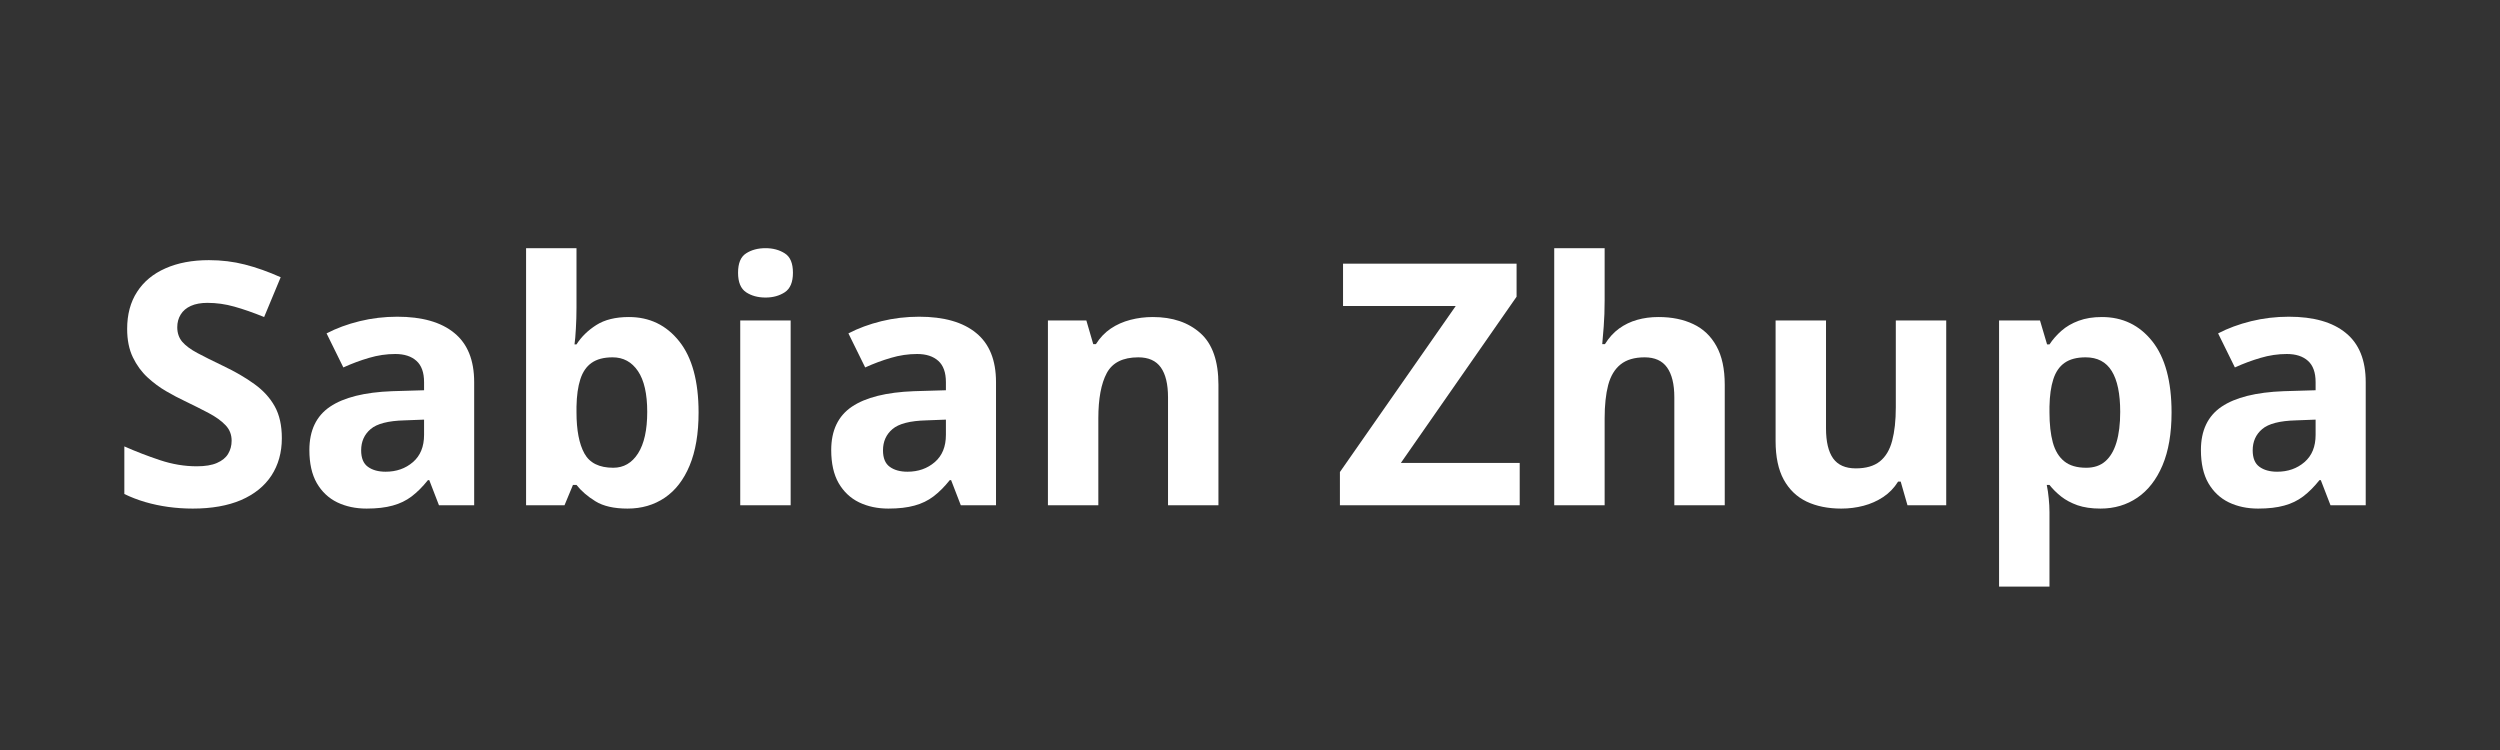
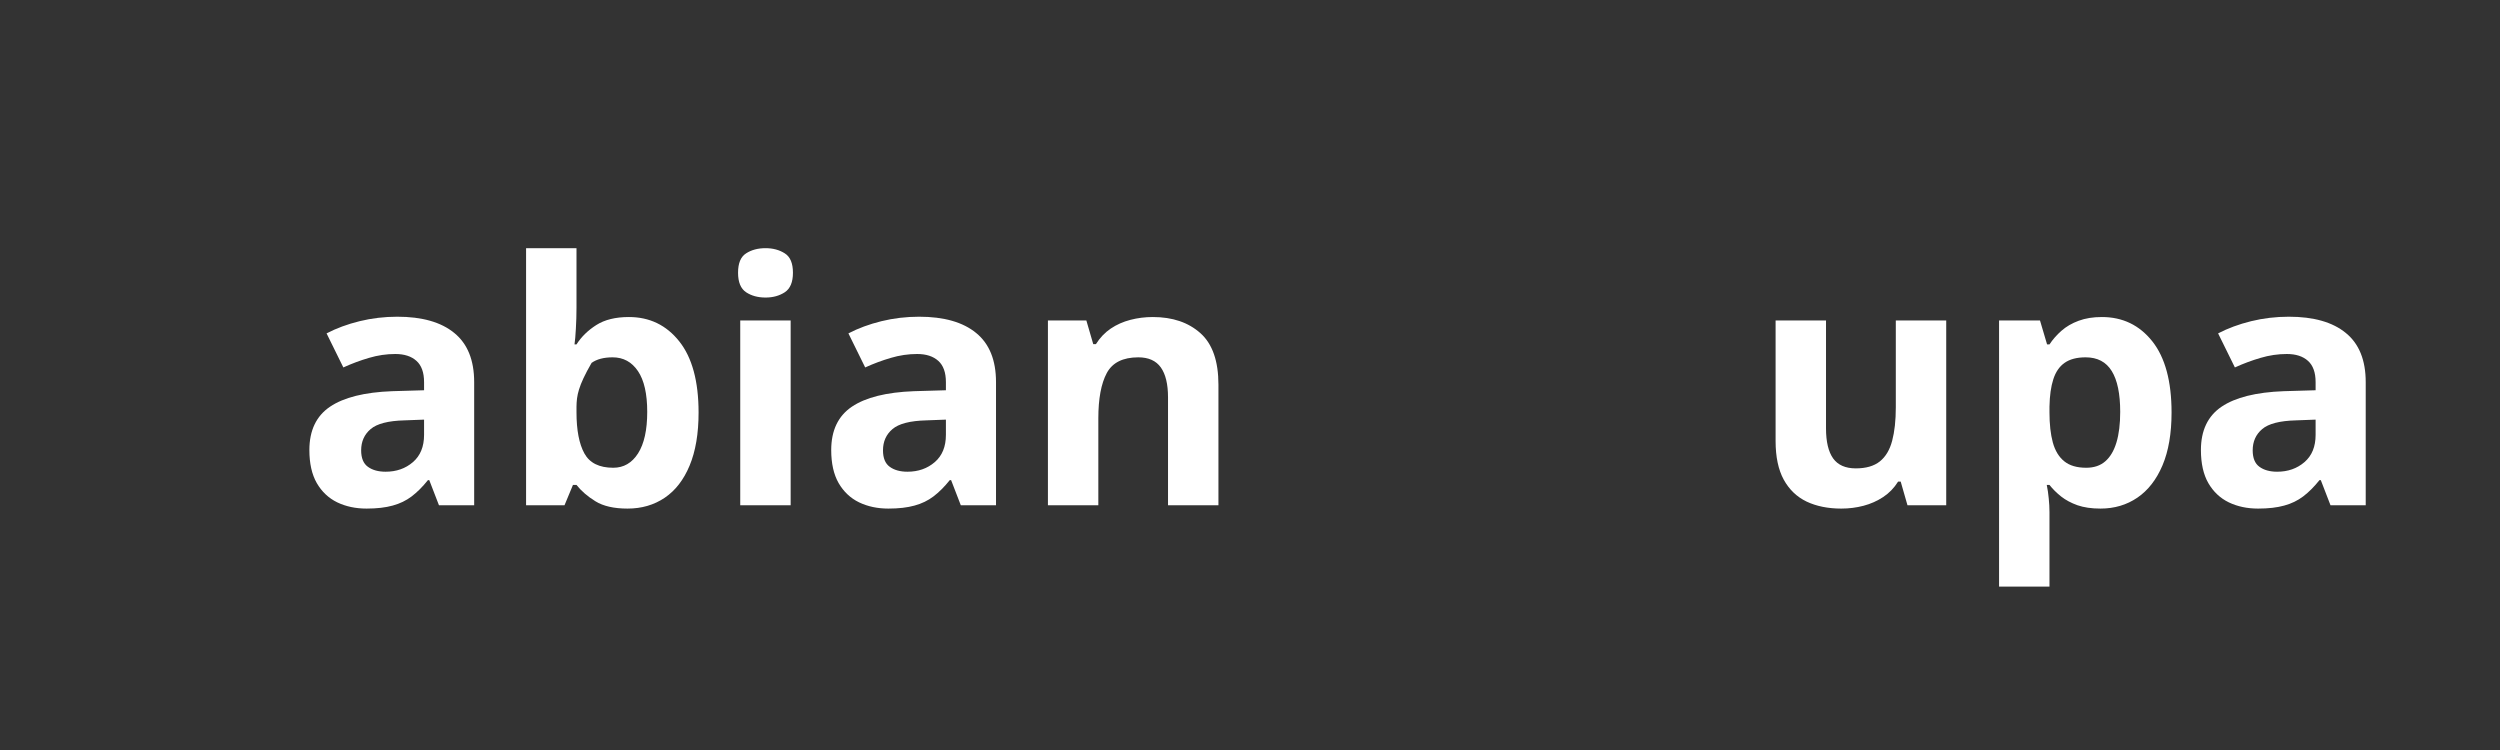
<svg xmlns="http://www.w3.org/2000/svg" width="500" zoomAndPan="magnify" viewBox="0 0 375 112.5" height="150" preserveAspectRatio="xMidYMid meet" version="1.0">
  <rect x="0" y="0" width="375" height="112.5" fill="#333333" stroke="none" />
  <defs>
    <g />
  </defs>
  <g fill="#ffffff" fill-opacity="1">
    <g transform="translate(16.323, 75.788)">
      <g>
-         <path d="M 25.953 -10.062 C 25.953 -7.914 25.43 -6.047 24.391 -4.453 C 23.348 -2.867 21.832 -1.645 19.844 -0.781 C 17.852 0.07 15.438 0.5 12.594 0.5 C 11.332 0.5 10.102 0.414 8.906 0.25 C 7.707 0.082 6.555 -0.16 5.453 -0.484 C 4.359 -0.805 3.316 -1.207 2.328 -1.688 L 2.328 -8.828 C 4.047 -8.066 5.828 -7.379 7.672 -6.766 C 9.523 -6.148 11.363 -5.844 13.188 -5.844 C 14.445 -5.844 15.457 -6.008 16.219 -6.344 C 16.988 -6.676 17.547 -7.129 17.891 -7.703 C 18.242 -8.285 18.422 -8.945 18.422 -9.688 C 18.422 -10.602 18.113 -11.379 17.5 -12.016 C 16.883 -12.66 16.047 -13.266 14.984 -13.828 C 13.922 -14.391 12.719 -14.992 11.375 -15.641 C 10.531 -16.035 9.613 -16.52 8.625 -17.094 C 7.633 -17.664 6.691 -18.363 5.797 -19.188 C 4.91 -20.008 4.18 -21.008 3.609 -22.188 C 3.035 -23.375 2.75 -24.797 2.75 -26.453 C 2.75 -28.617 3.242 -30.469 4.234 -32 C 5.223 -33.539 6.641 -34.719 8.484 -35.531 C 10.328 -36.352 12.504 -36.766 15.016 -36.766 C 16.898 -36.766 18.695 -36.547 20.406 -36.109 C 22.125 -35.672 23.914 -35.035 25.781 -34.203 L 23.297 -28.234 C 21.629 -28.91 20.133 -29.43 18.812 -29.797 C 17.488 -30.172 16.145 -30.359 14.781 -30.359 C 13.812 -30.359 12.988 -30.207 12.312 -29.906 C 11.633 -29.602 11.125 -29.172 10.781 -28.609 C 10.438 -28.055 10.266 -27.422 10.266 -26.703 C 10.266 -25.836 10.516 -25.109 11.016 -24.516 C 11.523 -23.93 12.285 -23.367 13.297 -22.828 C 14.316 -22.285 15.586 -21.648 17.109 -20.922 C 18.953 -20.047 20.531 -19.129 21.844 -18.172 C 23.164 -17.223 24.18 -16.109 24.891 -14.828 C 25.598 -13.555 25.953 -11.969 25.953 -10.062 Z M 25.953 -10.062 " />
-       </g>
+         </g>
    </g>
  </g>
  <g fill="#ffffff" fill-opacity="1">
    <g transform="translate(44.282, 75.788)">
      <g>
        <path d="M 15.312 -28.281 C 19.031 -28.281 21.879 -27.469 23.859 -25.844 C 25.848 -24.227 26.844 -21.77 26.844 -18.469 L 26.844 0 L 21.562 0 L 20.109 -3.766 L 19.906 -3.766 C 19.113 -2.773 18.301 -1.961 17.469 -1.328 C 16.645 -0.703 15.695 -0.242 14.625 0.047 C 13.551 0.348 12.242 0.5 10.703 0.5 C 9.066 0.5 7.598 0.188 6.297 -0.438 C 5.004 -1.07 3.984 -2.035 3.234 -3.328 C 2.492 -4.629 2.125 -6.281 2.125 -8.281 C 2.125 -11.219 3.156 -13.383 5.219 -14.781 C 7.289 -16.176 10.395 -16.953 14.531 -17.109 L 19.328 -17.25 L 19.328 -18.469 C 19.328 -19.914 18.945 -20.977 18.188 -21.656 C 17.426 -22.344 16.367 -22.688 15.016 -22.688 C 13.68 -22.688 12.367 -22.492 11.078 -22.109 C 9.785 -21.734 8.5 -21.254 7.219 -20.672 L 4.703 -25.781 C 6.18 -26.551 7.832 -27.16 9.656 -27.609 C 11.477 -28.055 13.363 -28.281 15.312 -28.281 Z M 19.328 -12.844 L 16.406 -12.734 C 13.957 -12.672 12.258 -12.234 11.312 -11.422 C 10.363 -10.617 9.891 -9.555 9.891 -8.234 C 9.891 -7.078 10.227 -6.254 10.906 -5.766 C 11.582 -5.273 12.469 -5.031 13.562 -5.031 C 15.176 -5.031 16.539 -5.508 17.656 -6.469 C 18.77 -7.426 19.328 -8.789 19.328 -10.562 Z M 19.328 -12.844 " />
      </g>
    </g>
  </g>
  <g fill="#ffffff" fill-opacity="1">
    <g transform="translate(74.943, 75.788)">
      <g>
-         <path d="M 11.531 -38.562 L 11.531 -29.594 C 11.531 -28.551 11.5 -27.52 11.438 -26.5 C 11.383 -25.477 11.316 -24.688 11.234 -24.125 L 11.531 -24.125 C 12.25 -25.258 13.238 -26.227 14.5 -27.031 C 15.758 -27.832 17.391 -28.234 19.391 -28.234 C 22.492 -28.234 25.008 -27.02 26.938 -24.594 C 28.875 -22.164 29.844 -18.602 29.844 -13.906 C 29.844 -10.75 29.395 -8.098 28.5 -5.953 C 27.613 -3.816 26.367 -2.207 24.766 -1.125 C 23.16 -0.039 21.301 0.5 19.188 0.5 C 17.156 0.5 15.551 0.133 14.375 -0.594 C 13.195 -1.32 12.25 -2.141 11.531 -3.047 L 11 -3.047 L 9.734 0 L 3.969 0 L 3.969 -38.562 Z M 16.953 -22.188 C 15.629 -22.188 14.578 -21.91 13.797 -21.359 C 13.023 -20.816 12.461 -20 12.109 -18.906 C 11.754 -17.82 11.562 -16.445 11.531 -14.781 L 11.531 -13.953 C 11.531 -11.266 11.926 -9.203 12.719 -7.766 C 13.508 -6.336 14.953 -5.625 17.047 -5.625 C 18.609 -5.625 19.848 -6.344 20.766 -7.781 C 21.68 -9.219 22.141 -11.289 22.141 -14 C 22.141 -16.719 21.676 -18.758 20.75 -20.125 C 19.82 -21.5 18.555 -22.188 16.953 -22.188 Z M 16.953 -22.188 " />
+         <path d="M 11.531 -38.562 L 11.531 -29.594 C 11.531 -28.551 11.5 -27.52 11.438 -26.5 C 11.383 -25.477 11.316 -24.688 11.234 -24.125 L 11.531 -24.125 C 12.25 -25.258 13.238 -26.227 14.5 -27.031 C 15.758 -27.832 17.391 -28.234 19.391 -28.234 C 22.492 -28.234 25.008 -27.02 26.938 -24.594 C 28.875 -22.164 29.844 -18.602 29.844 -13.906 C 29.844 -10.75 29.395 -8.098 28.5 -5.953 C 27.613 -3.816 26.367 -2.207 24.766 -1.125 C 23.16 -0.039 21.301 0.5 19.188 0.5 C 17.156 0.5 15.551 0.133 14.375 -0.594 C 13.195 -1.32 12.25 -2.141 11.531 -3.047 L 11 -3.047 L 9.734 0 L 3.969 0 L 3.969 -38.562 Z M 16.953 -22.188 C 15.629 -22.188 14.578 -21.91 13.797 -21.359 C 11.754 -17.82 11.562 -16.445 11.531 -14.781 L 11.531 -13.953 C 11.531 -11.266 11.926 -9.203 12.719 -7.766 C 13.508 -6.336 14.953 -5.625 17.047 -5.625 C 18.609 -5.625 19.848 -6.344 20.766 -7.781 C 21.68 -9.219 22.141 -11.289 22.141 -14 C 22.141 -16.719 21.676 -18.758 20.75 -20.125 C 19.82 -21.5 18.555 -22.188 16.953 -22.188 Z M 16.953 -22.188 " />
      </g>
    </g>
  </g>
  <g fill="#ffffff" fill-opacity="1">
    <g transform="translate(107.067, 75.788)">
      <g>
        <path d="M 11.531 -27.719 L 11.531 0 L 3.969 0 L 3.969 -27.719 Z M 7.766 -38.562 C 8.879 -38.562 9.844 -38.301 10.656 -37.781 C 11.469 -37.27 11.875 -36.301 11.875 -34.875 C 11.875 -33.469 11.469 -32.492 10.656 -31.953 C 9.844 -31.422 8.879 -31.156 7.766 -31.156 C 6.617 -31.156 5.645 -31.422 4.844 -31.953 C 4.039 -32.492 3.641 -33.469 3.641 -34.875 C 3.641 -36.301 4.039 -37.27 4.844 -37.781 C 5.645 -38.301 6.617 -38.562 7.766 -38.562 Z M 7.766 -38.562 " />
      </g>
    </g>
  </g>
  <g fill="#ffffff" fill-opacity="1">
    <g transform="translate(122.558, 75.788)">
      <g>
        <path d="M 15.312 -28.281 C 19.031 -28.281 21.879 -27.469 23.859 -25.844 C 25.848 -24.227 26.844 -21.77 26.844 -18.469 L 26.844 0 L 21.562 0 L 20.109 -3.766 L 19.906 -3.766 C 19.113 -2.773 18.301 -1.961 17.469 -1.328 C 16.645 -0.703 15.695 -0.242 14.625 0.047 C 13.551 0.348 12.242 0.5 10.703 0.5 C 9.066 0.5 7.598 0.188 6.297 -0.438 C 5.004 -1.07 3.984 -2.035 3.234 -3.328 C 2.492 -4.629 2.125 -6.281 2.125 -8.281 C 2.125 -11.219 3.156 -13.383 5.219 -14.781 C 7.289 -16.176 10.395 -16.953 14.531 -17.109 L 19.328 -17.25 L 19.328 -18.469 C 19.328 -19.914 18.945 -20.977 18.188 -21.656 C 17.426 -22.344 16.367 -22.688 15.016 -22.688 C 13.68 -22.688 12.367 -22.492 11.078 -22.109 C 9.785 -21.734 8.5 -21.254 7.219 -20.672 L 4.703 -25.781 C 6.18 -26.551 7.832 -27.16 9.656 -27.609 C 11.477 -28.055 13.363 -28.281 15.312 -28.281 Z M 19.328 -12.844 L 16.406 -12.734 C 13.957 -12.672 12.258 -12.234 11.312 -11.422 C 10.363 -10.617 9.891 -9.555 9.891 -8.234 C 9.891 -7.078 10.227 -6.254 10.906 -5.766 C 11.582 -5.273 12.469 -5.031 13.562 -5.031 C 15.176 -5.031 16.539 -5.508 17.656 -6.469 C 18.77 -7.426 19.328 -8.789 19.328 -10.562 Z M 19.328 -12.844 " />
      </g>
    </g>
  </g>
  <g fill="#ffffff" fill-opacity="1">
    <g transform="translate(153.219, 75.788)">
      <g>
        <path d="M 19.703 -28.234 C 22.66 -28.234 25.039 -27.426 26.844 -25.812 C 28.645 -24.207 29.547 -21.629 29.547 -18.078 L 29.547 0 L 21.984 0 L 21.984 -16.188 C 21.984 -18.164 21.625 -19.66 20.906 -20.672 C 20.188 -21.68 19.062 -22.188 17.531 -22.188 C 15.219 -22.188 13.641 -21.398 12.797 -19.828 C 11.953 -18.254 11.531 -15.988 11.531 -13.031 L 11.531 0 L 3.969 0 L 3.969 -27.719 L 9.734 -27.719 L 10.766 -24.172 L 11.172 -24.172 C 11.773 -25.129 12.516 -25.906 13.391 -26.5 C 14.273 -27.094 15.258 -27.531 16.344 -27.812 C 17.426 -28.094 18.547 -28.234 19.703 -28.234 Z M 19.703 -28.234 " />
      </g>
    </g>
  </g>
  <g fill="#ffffff" fill-opacity="1">
    <g transform="translate(186.581, 75.788)">
      <g />
    </g>
  </g>
  <g fill="#ffffff" fill-opacity="1">
    <g transform="translate(199.768, 75.788)">
      <g>
-         <path d="M 28.188 0 L 1.219 0 L 1.219 -4.984 L 18.594 -29.891 L 1.688 -29.891 L 1.688 -36.234 L 27.719 -36.234 L 27.719 -31.281 L 10.359 -6.344 L 28.188 -6.344 Z M 28.188 0 " />
-       </g>
+         </g>
    </g>
  </g>
  <g fill="#ffffff" fill-opacity="1">
    <g transform="translate(229.165, 75.788)">
      <g>
-         <path d="M 11.531 -38.562 L 11.531 -30.719 C 11.531 -29.344 11.484 -28.035 11.391 -26.797 C 11.297 -25.555 11.223 -24.68 11.172 -24.172 L 11.578 -24.172 C 12.172 -25.129 12.875 -25.906 13.688 -26.5 C 14.508 -27.094 15.414 -27.531 16.406 -27.812 C 17.395 -28.094 18.461 -28.234 19.609 -28.234 C 21.609 -28.234 23.348 -27.879 24.828 -27.172 C 26.316 -26.473 27.473 -25.375 28.297 -23.875 C 29.129 -22.383 29.547 -20.453 29.547 -18.078 L 29.547 0 L 21.984 0 L 21.984 -16.188 C 21.984 -18.164 21.617 -19.66 20.891 -20.672 C 20.172 -21.68 19.051 -22.188 17.531 -22.188 C 16.008 -22.188 14.805 -21.832 13.922 -21.125 C 13.047 -20.426 12.426 -19.395 12.062 -18.031 C 11.707 -16.664 11.531 -15 11.531 -13.031 L 11.531 0 L 3.969 0 L 3.969 -38.562 Z M 11.531 -38.562 " />
-       </g>
+         </g>
    </g>
  </g>
  <g fill="#ffffff" fill-opacity="1">
    <g transform="translate(262.527, 75.788)">
      <g>
        <path d="M 29.406 -27.719 L 29.406 0 L 23.594 0 L 22.578 -3.547 L 22.188 -3.547 C 21.594 -2.598 20.848 -1.828 19.953 -1.234 C 19.055 -0.641 18.07 -0.203 17 0.078 C 15.926 0.359 14.812 0.5 13.656 0.5 C 11.676 0.5 9.945 0.148 8.469 -0.547 C 7 -1.254 5.852 -2.352 5.031 -3.844 C 4.219 -5.332 3.812 -7.266 3.812 -9.641 L 3.812 -27.719 L 11.375 -27.719 L 11.375 -11.531 C 11.375 -9.539 11.727 -8.039 12.438 -7.031 C 13.156 -6.031 14.289 -5.531 15.844 -5.531 C 17.375 -5.531 18.578 -5.879 19.453 -6.578 C 20.328 -7.285 20.941 -8.316 21.297 -9.672 C 21.66 -11.035 21.844 -12.703 21.844 -14.672 L 21.844 -27.719 Z M 29.406 -27.719 " />
      </g>
    </g>
  </g>
  <g fill="#ffffff" fill-opacity="1">
    <g transform="translate(295.89, 75.788)">
      <g>
        <path d="M 19.391 -28.234 C 22.504 -28.234 25.023 -27.02 26.953 -24.594 C 28.879 -22.164 29.844 -18.602 29.844 -13.906 C 29.844 -10.77 29.391 -8.129 28.484 -5.984 C 27.578 -3.848 26.32 -2.234 24.719 -1.141 C 23.113 -0.047 21.27 0.5 19.188 0.5 C 17.844 0.5 16.691 0.332 15.734 0 C 14.773 -0.344 13.957 -0.781 13.281 -1.312 C 12.602 -1.852 12.02 -2.43 11.531 -3.047 L 11.125 -3.047 C 11.258 -2.391 11.359 -1.711 11.422 -1.016 C 11.492 -0.316 11.531 0.359 11.531 1.016 L 11.531 12.203 L 3.969 12.203 L 3.969 -27.719 L 10.109 -27.719 L 11.172 -24.125 L 11.531 -24.125 C 12.02 -24.863 12.617 -25.547 13.328 -26.172 C 14.047 -26.805 14.906 -27.305 15.906 -27.672 C 16.906 -28.047 18.066 -28.234 19.391 -28.234 Z M 16.953 -22.188 C 15.629 -22.188 14.578 -21.91 13.797 -21.359 C 13.023 -20.816 12.461 -20 12.109 -18.906 C 11.754 -17.82 11.562 -16.445 11.531 -14.781 L 11.531 -13.953 C 11.531 -12.172 11.695 -10.66 12.031 -9.422 C 12.375 -8.18 12.945 -7.238 13.75 -6.594 C 14.551 -5.945 15.648 -5.625 17.047 -5.625 C 18.211 -5.625 19.164 -5.945 19.906 -6.594 C 20.645 -7.238 21.203 -8.18 21.578 -9.422 C 21.953 -10.672 22.141 -12.195 22.141 -14 C 22.141 -16.719 21.719 -18.758 20.875 -20.125 C 20.031 -21.5 18.723 -22.188 16.953 -22.188 Z M 16.953 -22.188 " />
      </g>
    </g>
  </g>
  <g fill="#ffffff" fill-opacity="1">
    <g transform="translate(328.013, 75.788)">
      <g>
        <path d="M 15.312 -28.281 C 19.031 -28.281 21.879 -27.469 23.859 -25.844 C 25.848 -24.227 26.844 -21.77 26.844 -18.469 L 26.844 0 L 21.562 0 L 20.109 -3.766 L 19.906 -3.766 C 19.113 -2.773 18.301 -1.961 17.469 -1.328 C 16.645 -0.703 15.695 -0.242 14.625 0.047 C 13.551 0.348 12.242 0.5 10.703 0.5 C 9.066 0.5 7.598 0.188 6.297 -0.438 C 5.004 -1.07 3.984 -2.035 3.234 -3.328 C 2.492 -4.629 2.125 -6.281 2.125 -8.281 C 2.125 -11.219 3.156 -13.383 5.219 -14.781 C 7.289 -16.176 10.395 -16.953 14.531 -17.109 L 19.328 -17.25 L 19.328 -18.469 C 19.328 -19.914 18.945 -20.977 18.188 -21.656 C 17.426 -22.344 16.367 -22.688 15.016 -22.688 C 13.68 -22.688 12.367 -22.492 11.078 -22.109 C 9.785 -21.734 8.5 -21.254 7.219 -20.672 L 4.703 -25.781 C 6.18 -26.551 7.832 -27.16 9.656 -27.609 C 11.477 -28.055 13.363 -28.281 15.312 -28.281 Z M 19.328 -12.844 L 16.406 -12.734 C 13.957 -12.672 12.258 -12.234 11.312 -11.422 C 10.363 -10.617 9.891 -9.555 9.891 -8.234 C 9.891 -7.078 10.227 -6.254 10.906 -5.766 C 11.582 -5.273 12.469 -5.031 13.562 -5.031 C 15.176 -5.031 16.539 -5.508 17.656 -6.469 C 18.77 -7.426 19.328 -8.789 19.328 -10.562 Z M 19.328 -12.844 " />
      </g>
    </g>
  </g>
</svg>